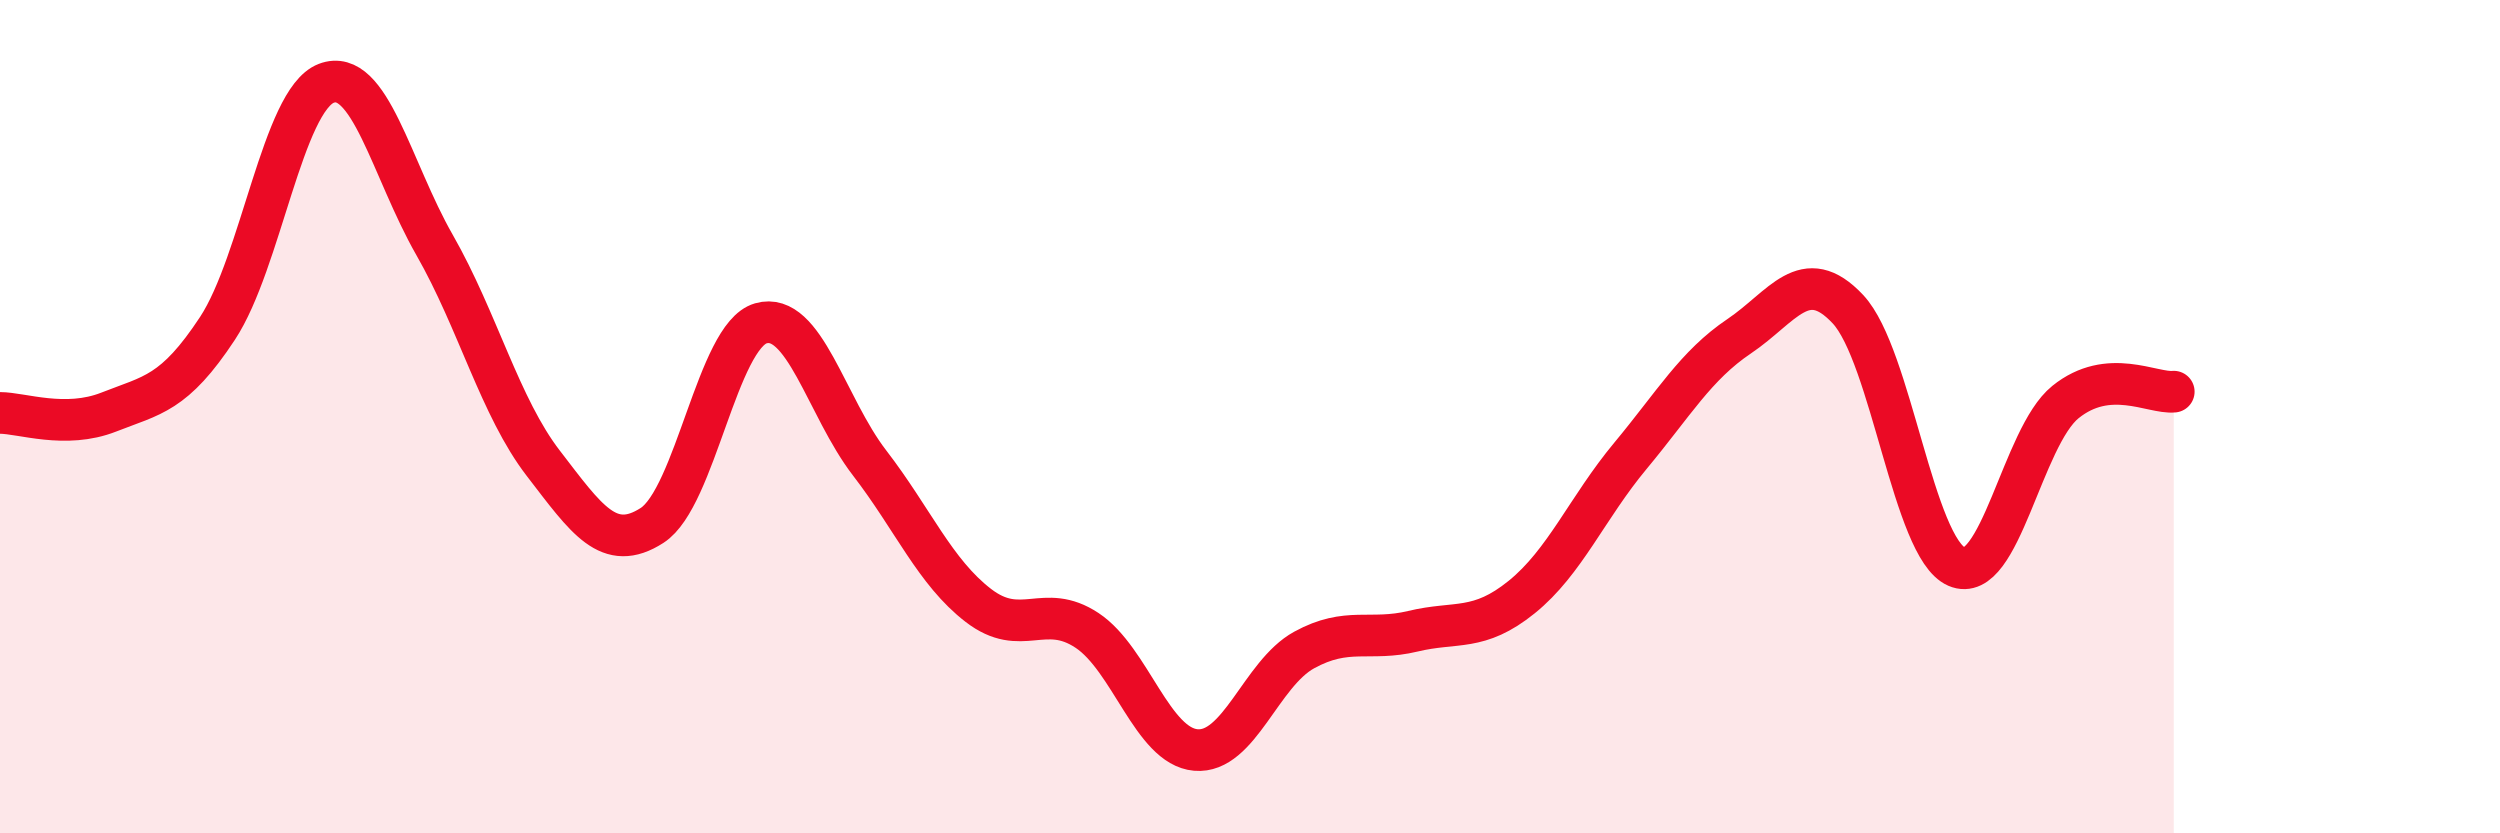
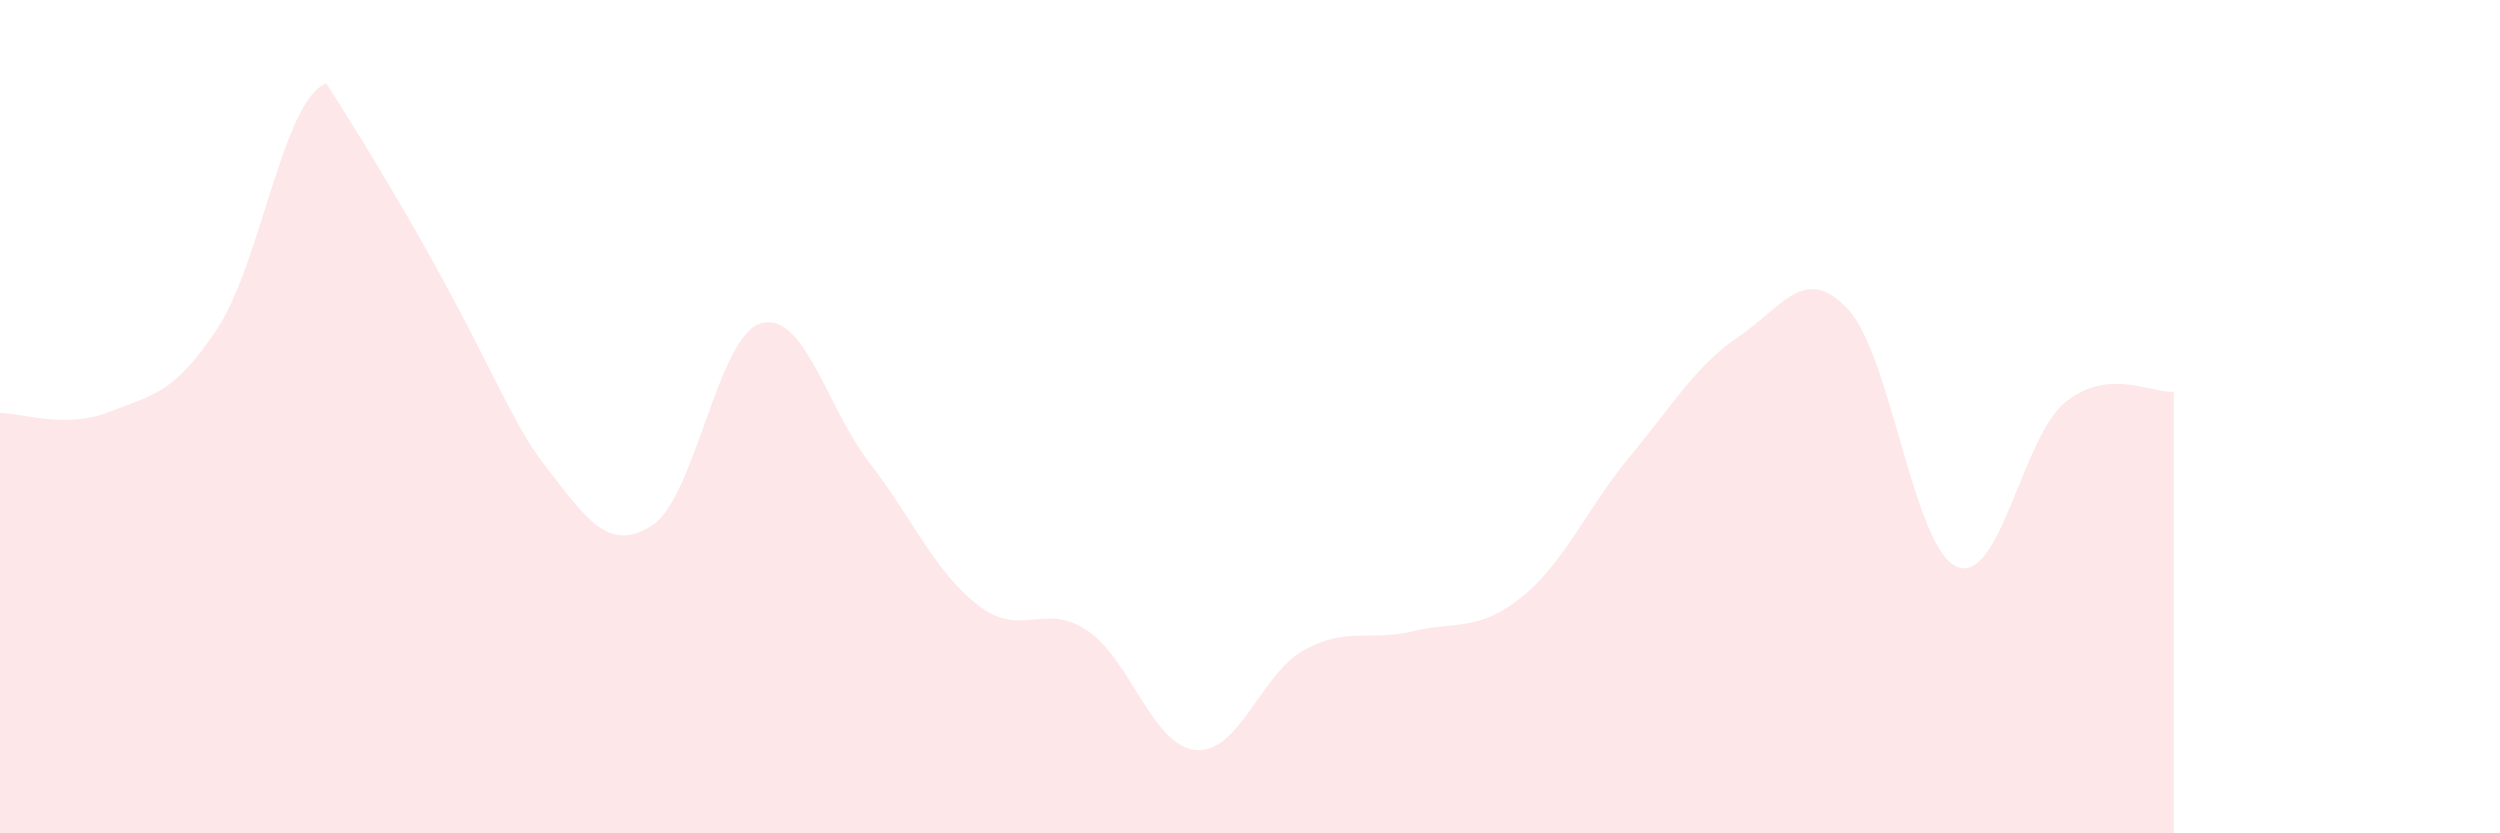
<svg xmlns="http://www.w3.org/2000/svg" width="60" height="20" viewBox="0 0 60 20">
-   <path d="M 0,9.91 C 0.52,9.91 1.57,10.3 2.61,9.89 C 3.65,9.48 4.18,9.46 5.22,7.88 C 6.26,6.3 6.79,2.4 7.83,2 C 8.87,1.6 9.39,4.06 10.43,5.88 C 11.47,7.7 12,9.77 13.04,11.12 C 14.08,12.47 14.61,13.28 15.65,12.61 C 16.69,11.94 17.22,8.06 18.26,7.76 C 19.3,7.46 19.83,9.76 20.87,11.11 C 21.91,12.46 22.44,13.73 23.48,14.53 C 24.52,15.33 25.05,14.44 26.09,15.13 C 27.13,15.82 27.66,17.91 28.7,18 C 29.74,18.09 30.26,16.17 31.3,15.6 C 32.34,15.03 32.87,15.4 33.91,15.15 C 34.95,14.9 35.48,15.17 36.52,14.33 C 37.56,13.49 38.09,12.19 39.13,10.94 C 40.17,9.69 40.7,8.77 41.74,8.07 C 42.78,7.37 43.31,6.31 44.35,7.42 C 45.39,8.53 45.92,13.15 46.96,13.6 C 48,14.05 48.53,10.49 49.57,9.65 C 50.61,8.81 51.65,9.45 52.17,9.4L52.17 20L0 20Z" fill="#EB0A25" opacity="0.1" stroke-linecap="round" stroke-linejoin="round" />
-   <path d="M 0,9.91 C 0.52,9.91 1.57,10.3 2.61,9.89 C 3.65,9.48 4.18,9.46 5.22,7.88 C 6.26,6.3 6.79,2.4 7.83,2 C 8.87,1.6 9.39,4.06 10.43,5.88 C 11.47,7.7 12,9.77 13.04,11.12 C 14.08,12.47 14.61,13.28 15.65,12.61 C 16.69,11.94 17.22,8.06 18.26,7.76 C 19.3,7.46 19.83,9.76 20.87,11.11 C 21.91,12.46 22.44,13.73 23.48,14.53 C 24.52,15.33 25.05,14.44 26.09,15.13 C 27.13,15.82 27.66,17.91 28.7,18 C 29.74,18.09 30.26,16.17 31.3,15.6 C 32.34,15.03 32.87,15.4 33.91,15.15 C 34.95,14.9 35.48,15.17 36.52,14.33 C 37.56,13.49 38.09,12.19 39.13,10.94 C 40.17,9.69 40.7,8.77 41.74,8.07 C 42.78,7.37 43.31,6.31 44.35,7.42 C 45.39,8.53 45.92,13.15 46.96,13.6 C 48,14.05 48.53,10.49 49.57,9.65 C 50.61,8.81 51.65,9.45 52.17,9.4" stroke="#EB0A25" stroke-width="1" fill="none" stroke-linecap="round" stroke-linejoin="round" />
+   <path d="M 0,9.91 C 0.52,9.91 1.57,10.3 2.61,9.89 C 3.65,9.48 4.18,9.46 5.22,7.88 C 6.26,6.3 6.79,2.4 7.83,2 C 11.47,7.7 12,9.77 13.04,11.12 C 14.08,12.47 14.61,13.28 15.65,12.61 C 16.69,11.94 17.22,8.06 18.26,7.76 C 19.3,7.46 19.83,9.76 20.87,11.11 C 21.91,12.46 22.44,13.73 23.48,14.53 C 24.52,15.33 25.05,14.44 26.09,15.13 C 27.13,15.82 27.66,17.91 28.7,18 C 29.74,18.09 30.26,16.17 31.3,15.6 C 32.34,15.03 32.87,15.4 33.91,15.15 C 34.95,14.9 35.48,15.17 36.52,14.33 C 37.56,13.49 38.09,12.19 39.13,10.94 C 40.17,9.69 40.7,8.77 41.74,8.07 C 42.78,7.37 43.31,6.31 44.35,7.42 C 45.39,8.53 45.92,13.15 46.96,13.6 C 48,14.05 48.53,10.49 49.57,9.65 C 50.61,8.81 51.65,9.45 52.17,9.4L52.17 20L0 20Z" fill="#EB0A25" opacity="0.1" stroke-linecap="round" stroke-linejoin="round" />
</svg>